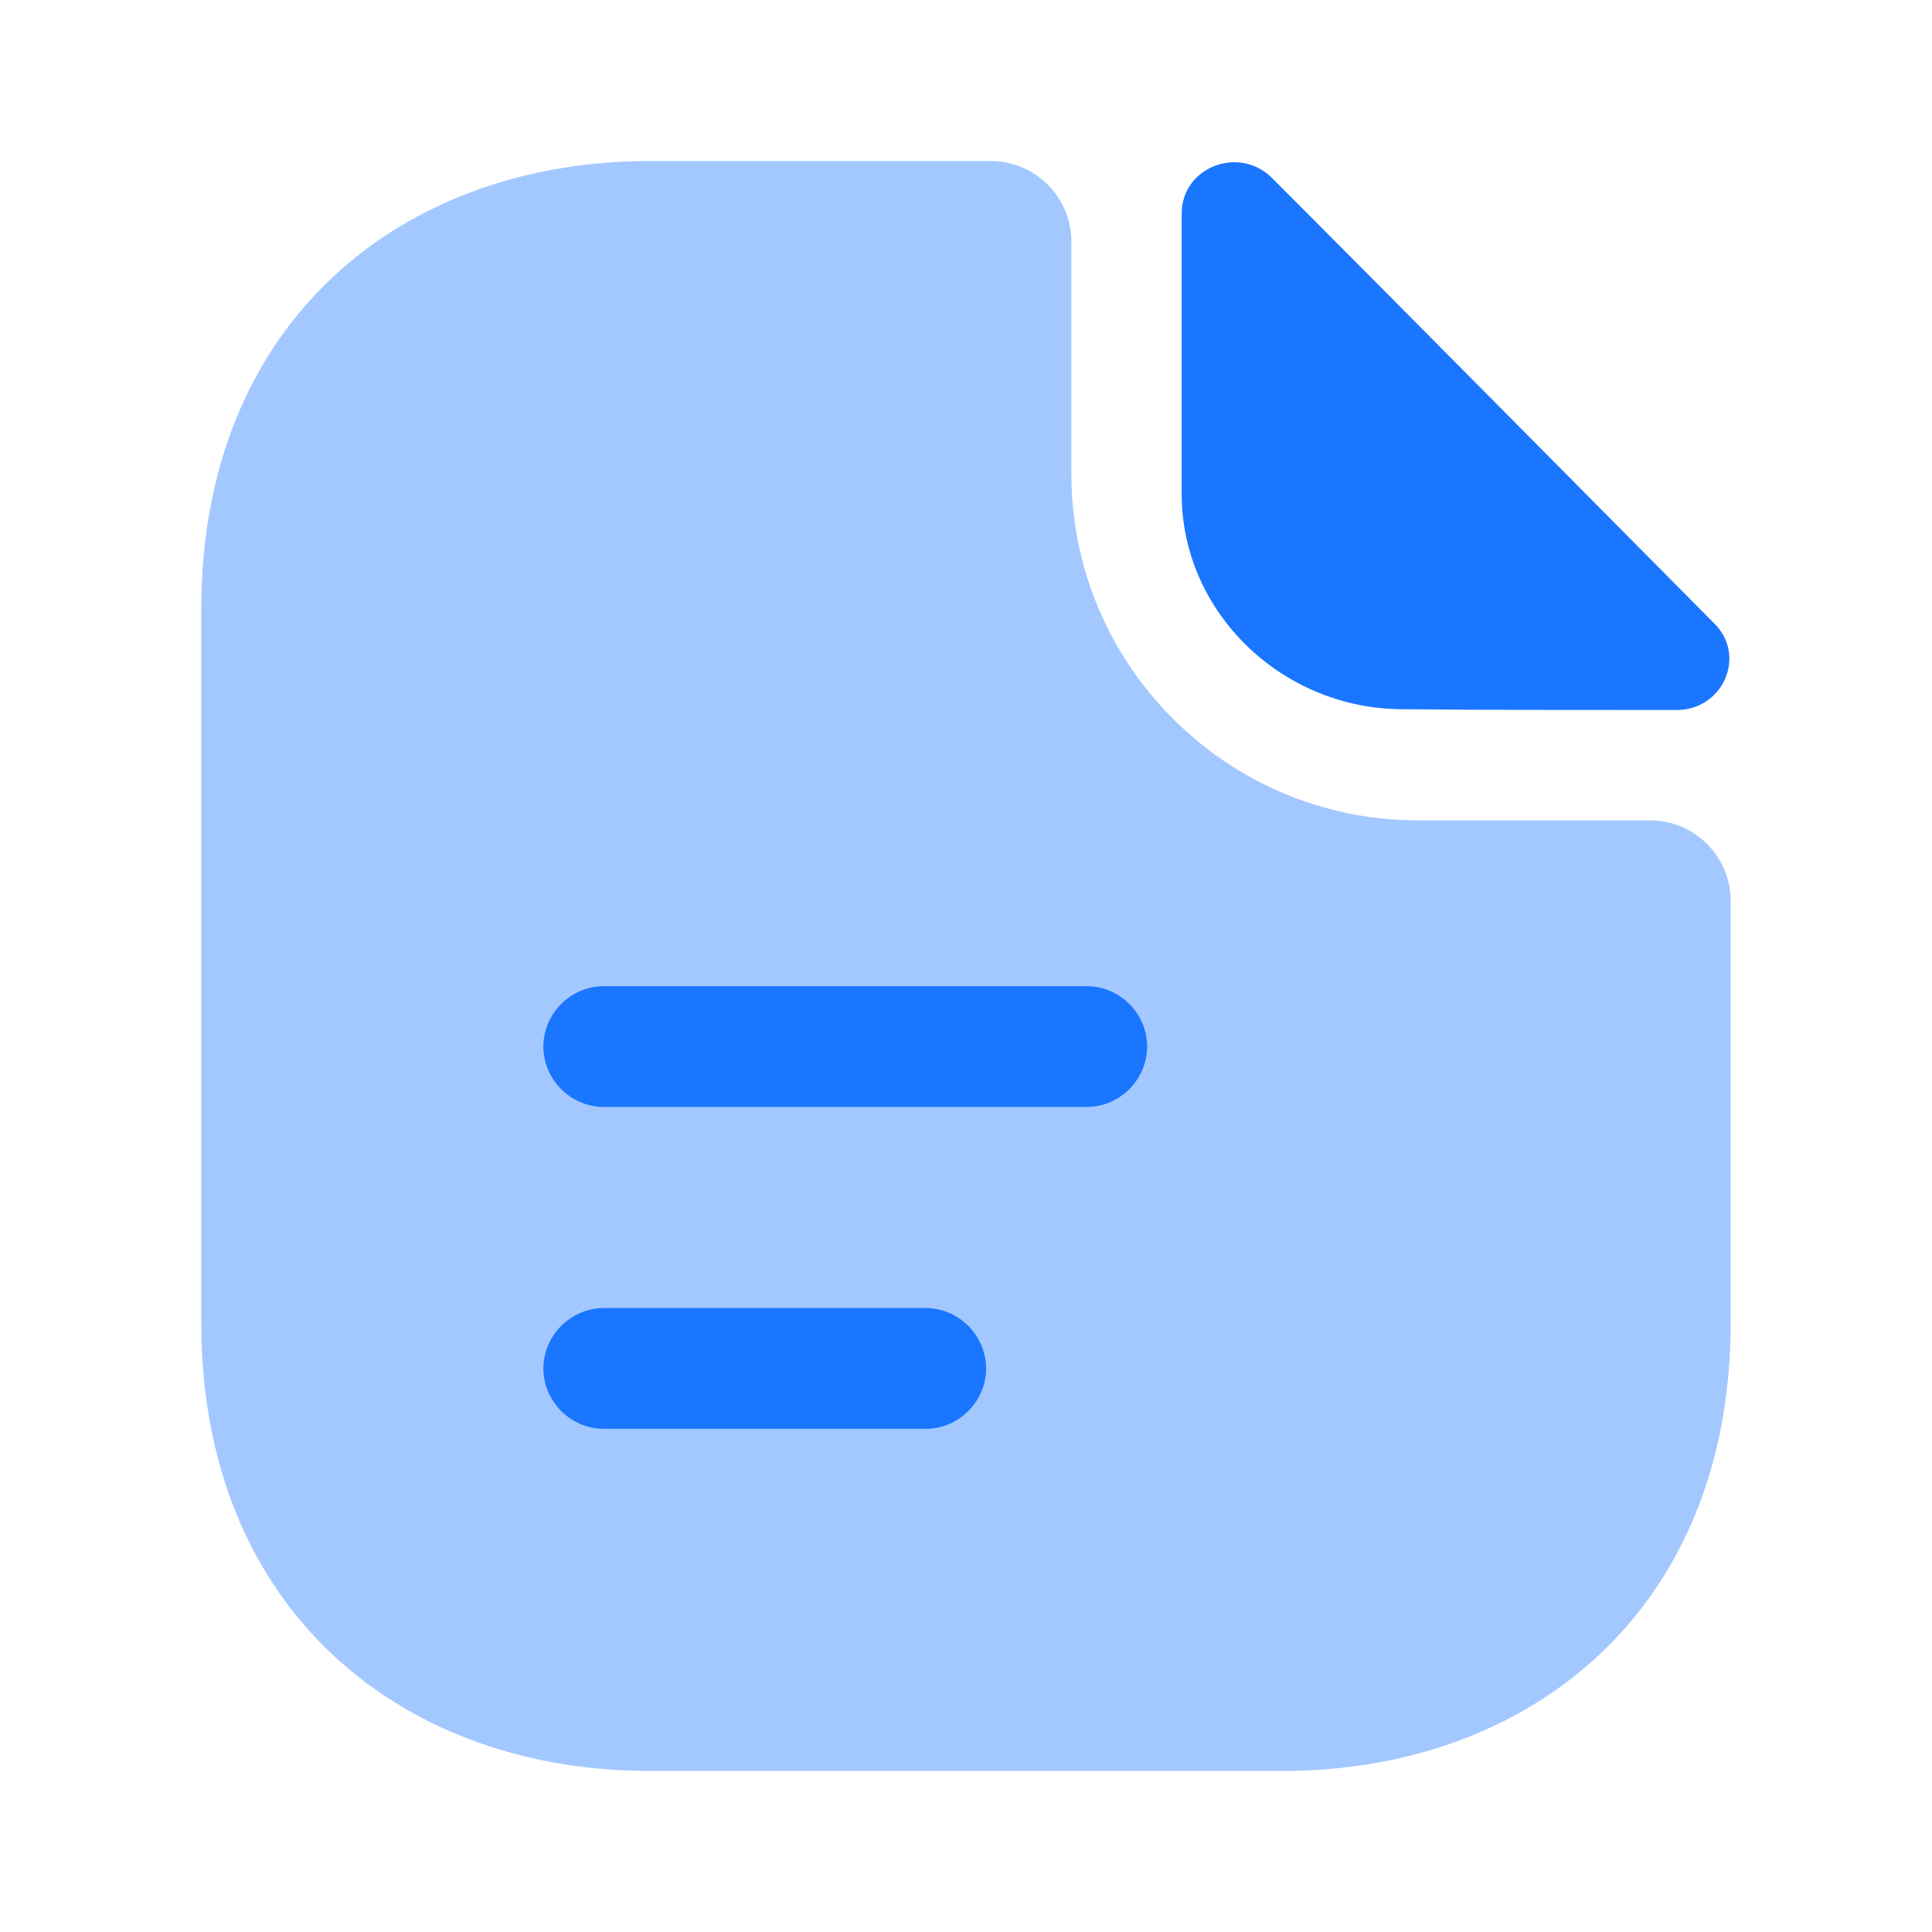
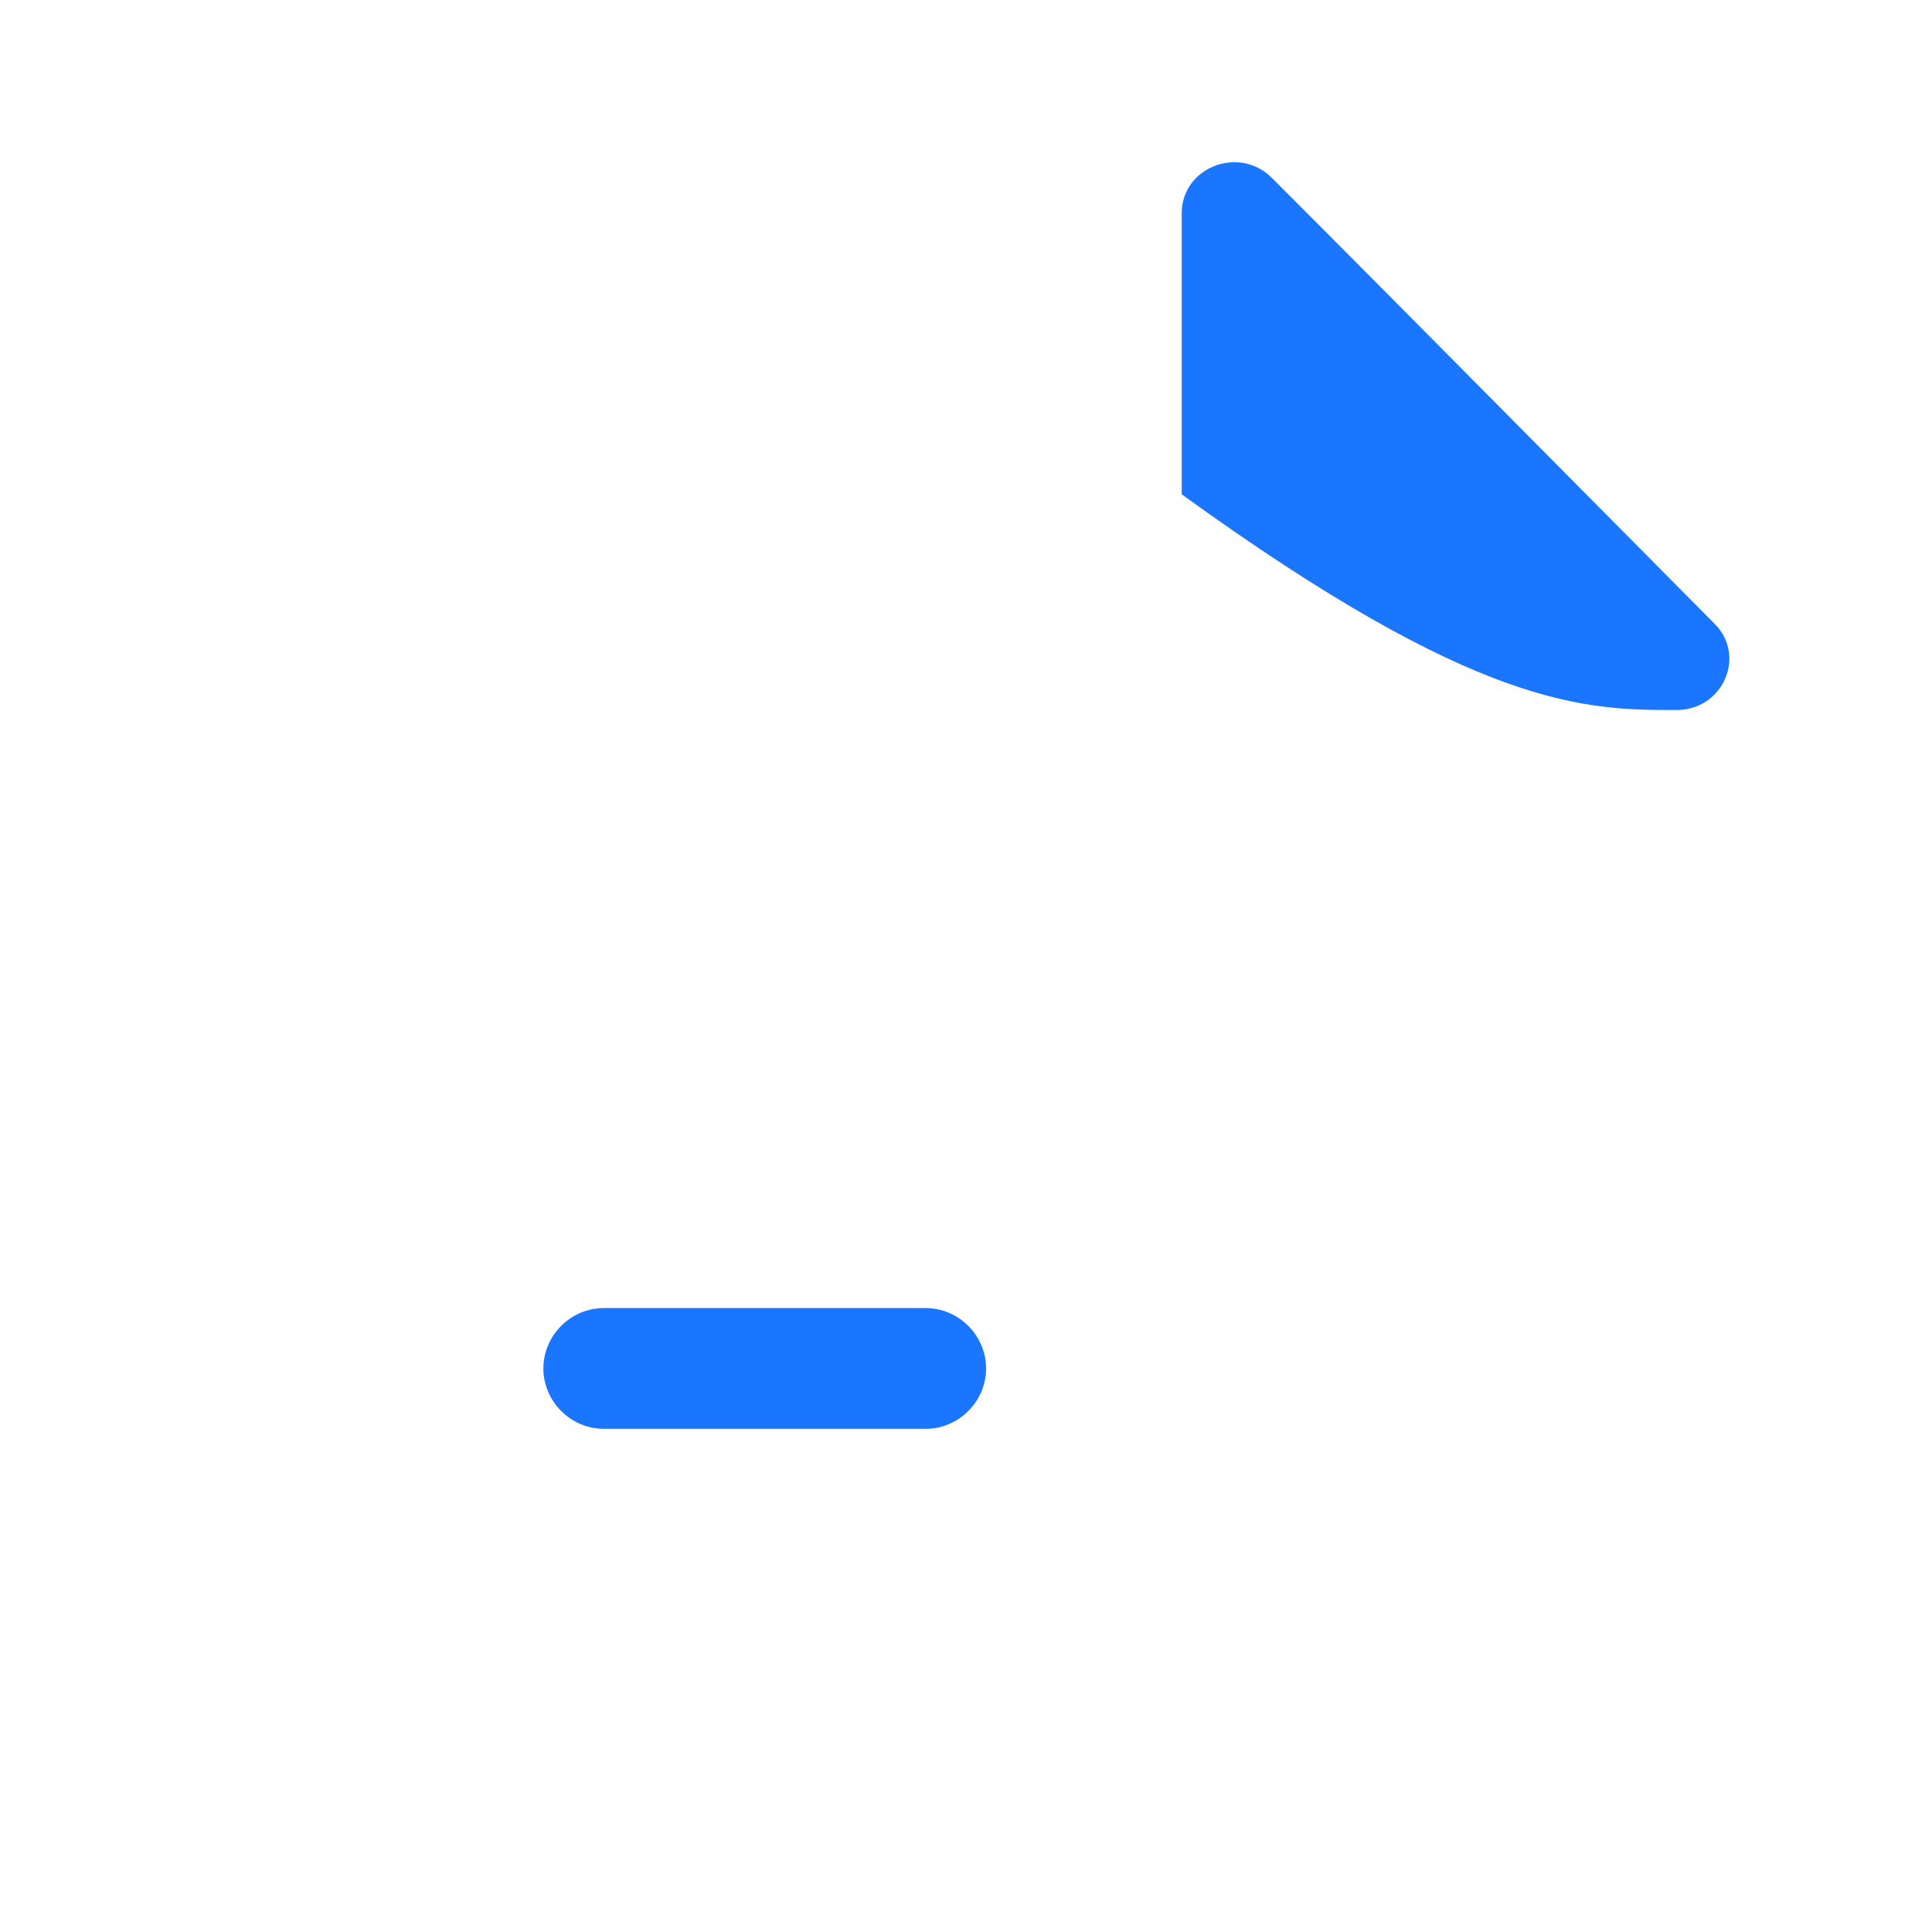
<svg xmlns="http://www.w3.org/2000/svg" width="20" height="20" viewBox="0 0 20 20" fill="none">
-   <path opacity="0.4" d="M17.083 8.492H14.675C12.7 8.492 11.091 6.883 11.091 4.908V2.5C11.091 2.042 10.716 1.667 10.258 1.667H6.725C4.158 1.667 2.083 3.333 2.083 6.308V13.691C2.083 16.666 4.158 18.333 6.725 18.333H13.275C15.841 18.333 17.916 16.666 17.916 13.691V9.325C17.916 8.867 17.541 8.492 17.083 8.492Z" fill="#1A76FF" />
-   <path d="M13.167 1.842C12.825 1.5 12.233 1.733 12.233 2.208V5.117C12.233 6.333 13.267 7.342 14.525 7.342C15.317 7.35 16.417 7.35 17.358 7.35C17.833 7.35 18.083 6.792 17.75 6.458C16.55 5.25 14.4 3.075 13.167 1.842Z" fill="#1A76FF" />
-   <path d="M11.25 11.459H6.25C5.908 11.459 5.625 11.175 5.625 10.834C5.625 10.492 5.908 10.209 6.25 10.209H11.25C11.592 10.209 11.875 10.492 11.875 10.834C11.875 11.175 11.592 11.459 11.25 11.459Z" fill="#1A76FF" />
+   <path d="M13.167 1.842C12.825 1.5 12.233 1.733 12.233 2.208V5.117C15.317 7.35 16.417 7.35 17.358 7.35C17.833 7.35 18.083 6.792 17.75 6.458C16.55 5.25 14.4 3.075 13.167 1.842Z" fill="#1A76FF" />
  <path d="M9.583 14.791H6.25C5.908 14.791 5.625 14.508 5.625 14.166C5.625 13.825 5.908 13.541 6.25 13.541H9.583C9.925 13.541 10.208 13.825 10.208 14.166C10.208 14.508 9.925 14.791 9.583 14.791Z" fill="#1A76FF" />
</svg>